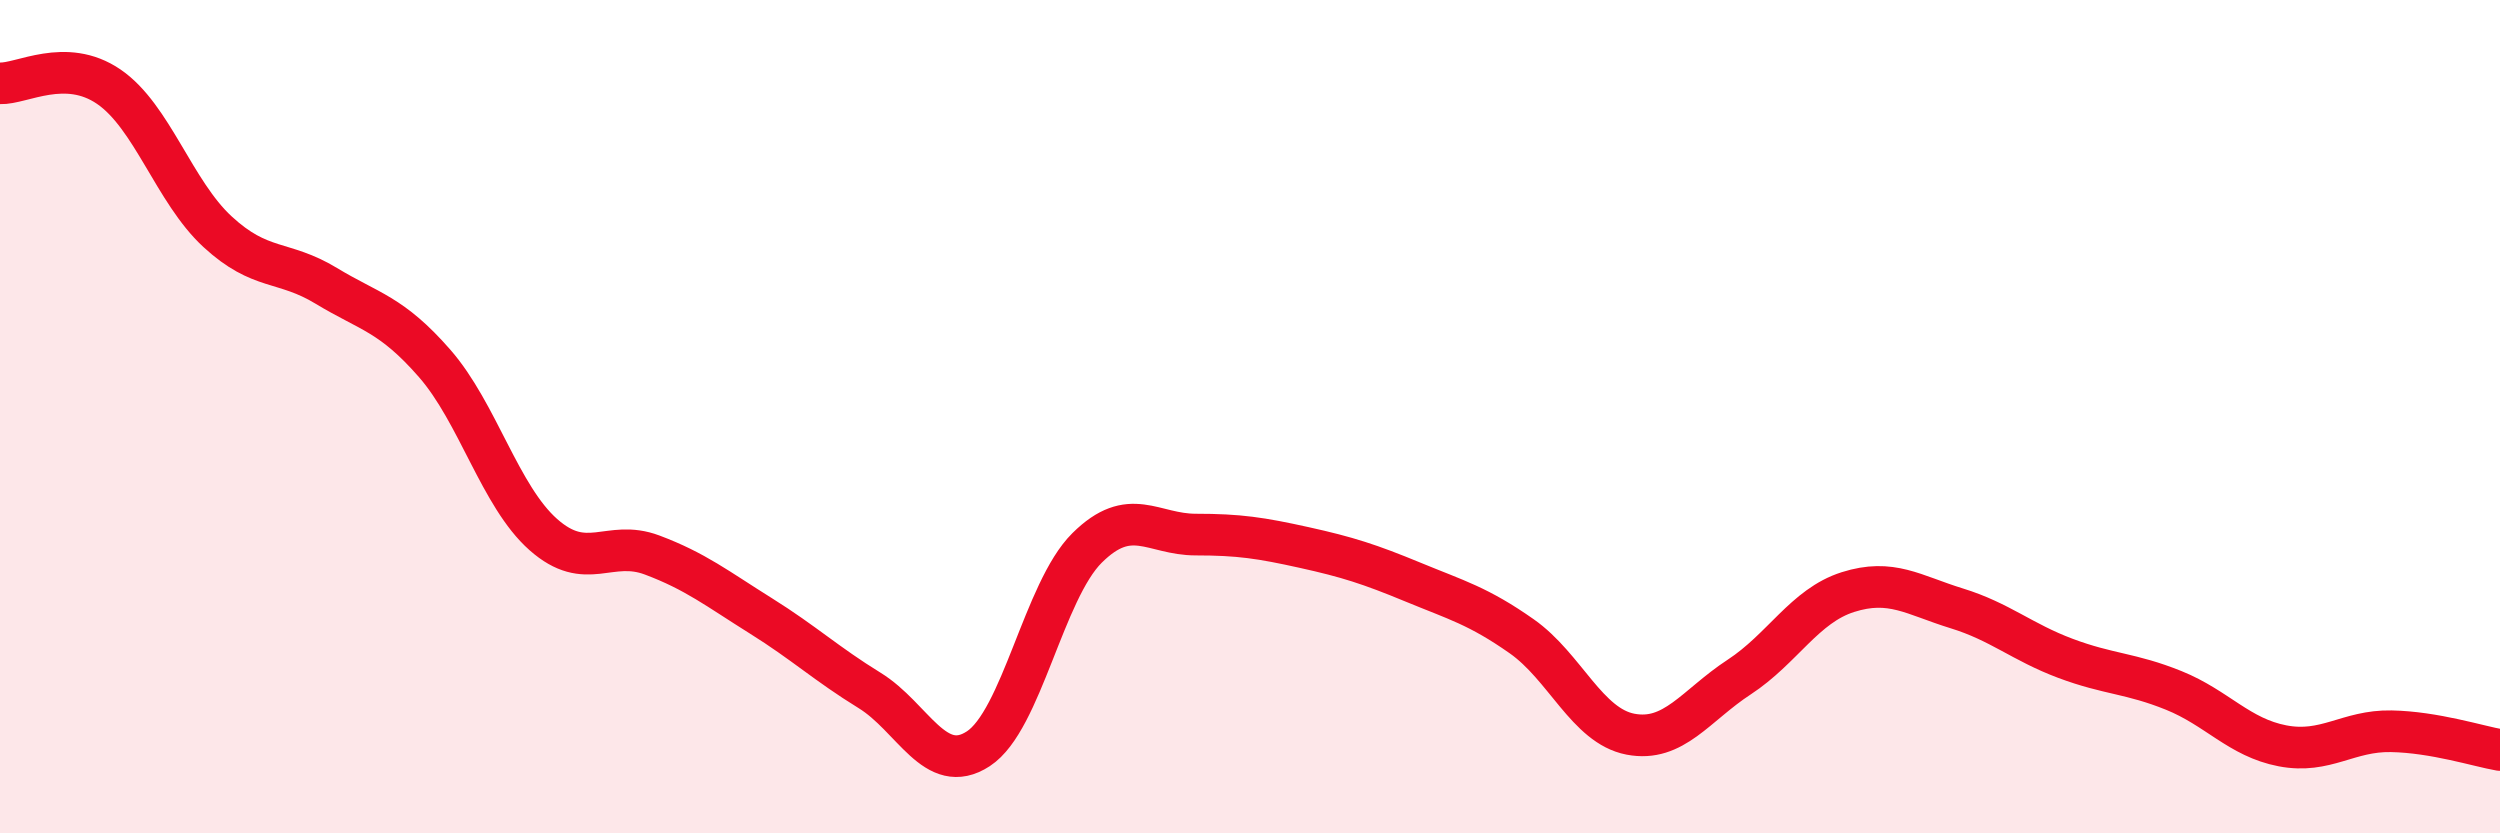
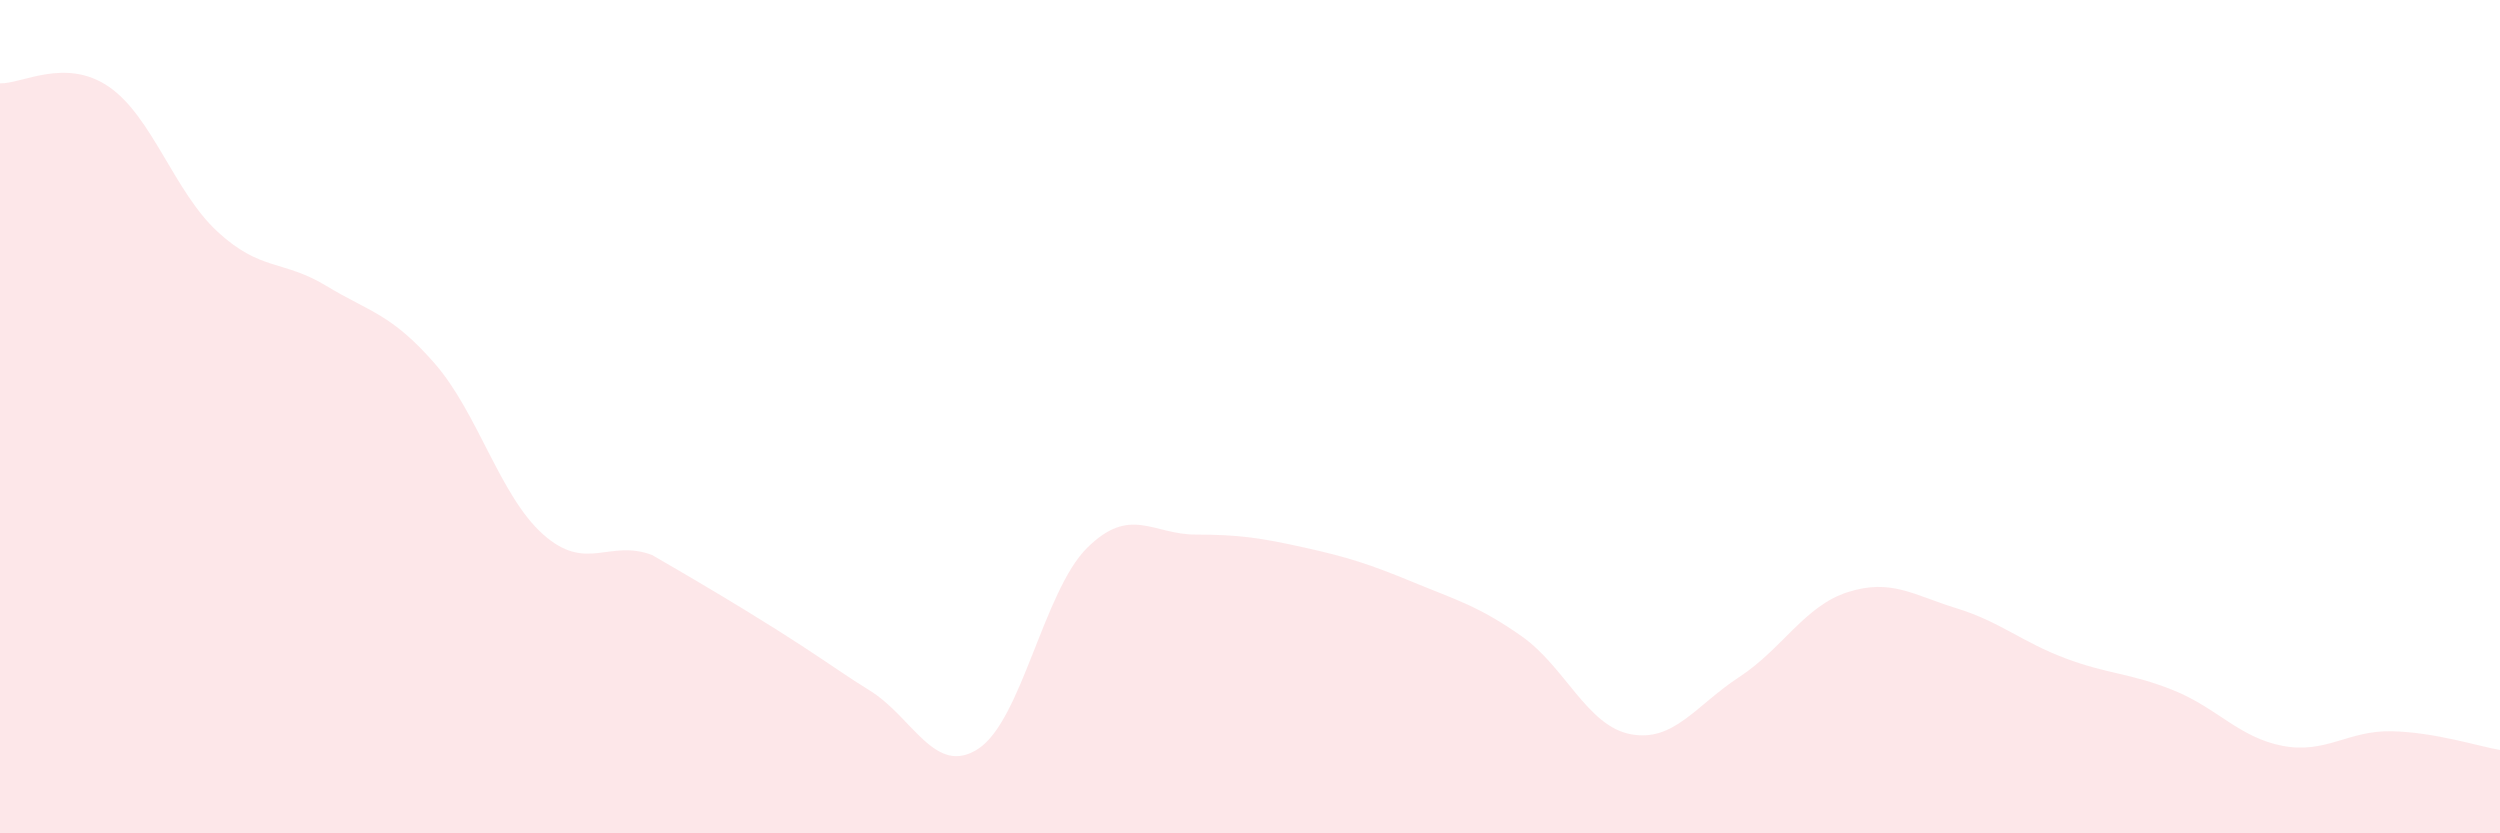
<svg xmlns="http://www.w3.org/2000/svg" width="60" height="20" viewBox="0 0 60 20">
-   <path d="M 0,2 C 0.52,2.02 1.57,1.37 2.61,2.08 C 3.65,2.79 4.18,4.6 5.22,5.56 C 6.26,6.52 6.79,6.23 7.83,6.86 C 8.87,7.49 9.39,7.53 10.43,8.72 C 11.47,9.91 12,11.91 13.04,12.83 C 14.08,13.75 14.61,12.93 15.65,13.32 C 16.69,13.71 17.22,14.13 18.26,14.78 C 19.3,15.43 19.83,15.93 20.87,16.57 C 21.91,17.21 22.44,18.65 23.48,17.97 C 24.52,17.29 25.05,14.18 26.09,13.15 C 27.13,12.12 27.66,12.83 28.7,12.83 C 29.74,12.83 30.26,12.91 31.3,13.14 C 32.34,13.37 32.87,13.54 33.91,13.97 C 34.95,14.4 35.48,14.54 36.52,15.27 C 37.56,16 38.09,17.42 39.13,17.62 C 40.17,17.82 40.7,16.93 41.74,16.25 C 42.78,15.57 43.31,14.54 44.35,14.21 C 45.39,13.88 45.92,14.28 46.96,14.6 C 48,14.92 48.53,15.41 49.57,15.8 C 50.61,16.19 51.13,16.15 52.17,16.57 C 53.21,16.99 53.74,17.7 54.78,17.9 C 55.82,18.1 56.35,17.53 57.39,17.55 C 58.43,17.57 59.48,17.91 60,18L60 20L0 20Z" fill="#EB0A25" opacity="0.1" stroke-linecap="round" stroke-linejoin="round" />
-   <path d="M 0,2 C 0.52,2.02 1.57,1.37 2.61,2.08 C 3.65,2.79 4.18,4.6 5.22,5.56 C 6.26,6.52 6.79,6.23 7.83,6.86 C 8.87,7.49 9.39,7.53 10.43,8.72 C 11.47,9.91 12,11.91 13.04,12.83 C 14.08,13.75 14.61,12.93 15.65,13.32 C 16.69,13.71 17.22,14.13 18.26,14.78 C 19.3,15.43 19.83,15.93 20.87,16.57 C 21.91,17.21 22.44,18.65 23.48,17.97 C 24.52,17.29 25.05,14.18 26.09,13.15 C 27.13,12.12 27.66,12.83 28.7,12.83 C 29.74,12.83 30.26,12.91 31.3,13.14 C 32.34,13.37 32.87,13.54 33.91,13.97 C 34.95,14.4 35.48,14.54 36.52,15.27 C 37.56,16 38.09,17.42 39.13,17.62 C 40.17,17.82 40.7,16.93 41.74,16.25 C 42.78,15.57 43.31,14.54 44.35,14.21 C 45.39,13.88 45.92,14.28 46.96,14.6 C 48,14.92 48.53,15.41 49.57,15.8 C 50.61,16.19 51.13,16.15 52.17,16.57 C 53.21,16.99 53.74,17.7 54.78,17.9 C 55.82,18.1 56.35,17.53 57.39,17.55 C 58.43,17.57 59.48,17.91 60,18" stroke="#EB0A25" stroke-width="1" fill="none" stroke-linecap="round" stroke-linejoin="round" />
+   <path d="M 0,2 C 0.52,2.02 1.57,1.37 2.61,2.08 C 3.65,2.79 4.18,4.6 5.22,5.56 C 6.26,6.52 6.79,6.23 7.83,6.86 C 8.87,7.49 9.39,7.53 10.43,8.72 C 11.47,9.91 12,11.91 13.04,12.83 C 14.08,13.75 14.61,12.93 15.65,13.32 C 19.3,15.43 19.83,15.93 20.87,16.57 C 21.91,17.21 22.44,18.65 23.48,17.97 C 24.52,17.29 25.05,14.18 26.09,13.15 C 27.13,12.12 27.66,12.83 28.7,12.83 C 29.74,12.83 30.26,12.91 31.3,13.14 C 32.34,13.37 32.87,13.54 33.91,13.97 C 34.95,14.4 35.48,14.54 36.52,15.27 C 37.56,16 38.09,17.42 39.13,17.62 C 40.17,17.82 40.7,16.93 41.74,16.25 C 42.78,15.57 43.31,14.54 44.35,14.21 C 45.39,13.88 45.92,14.28 46.96,14.6 C 48,14.92 48.53,15.41 49.57,15.8 C 50.61,16.19 51.13,16.15 52.17,16.57 C 53.21,16.99 53.74,17.7 54.78,17.9 C 55.82,18.1 56.35,17.53 57.39,17.55 C 58.43,17.57 59.48,17.91 60,18L60 20L0 20Z" fill="#EB0A25" opacity="0.1" stroke-linecap="round" stroke-linejoin="round" />
</svg>